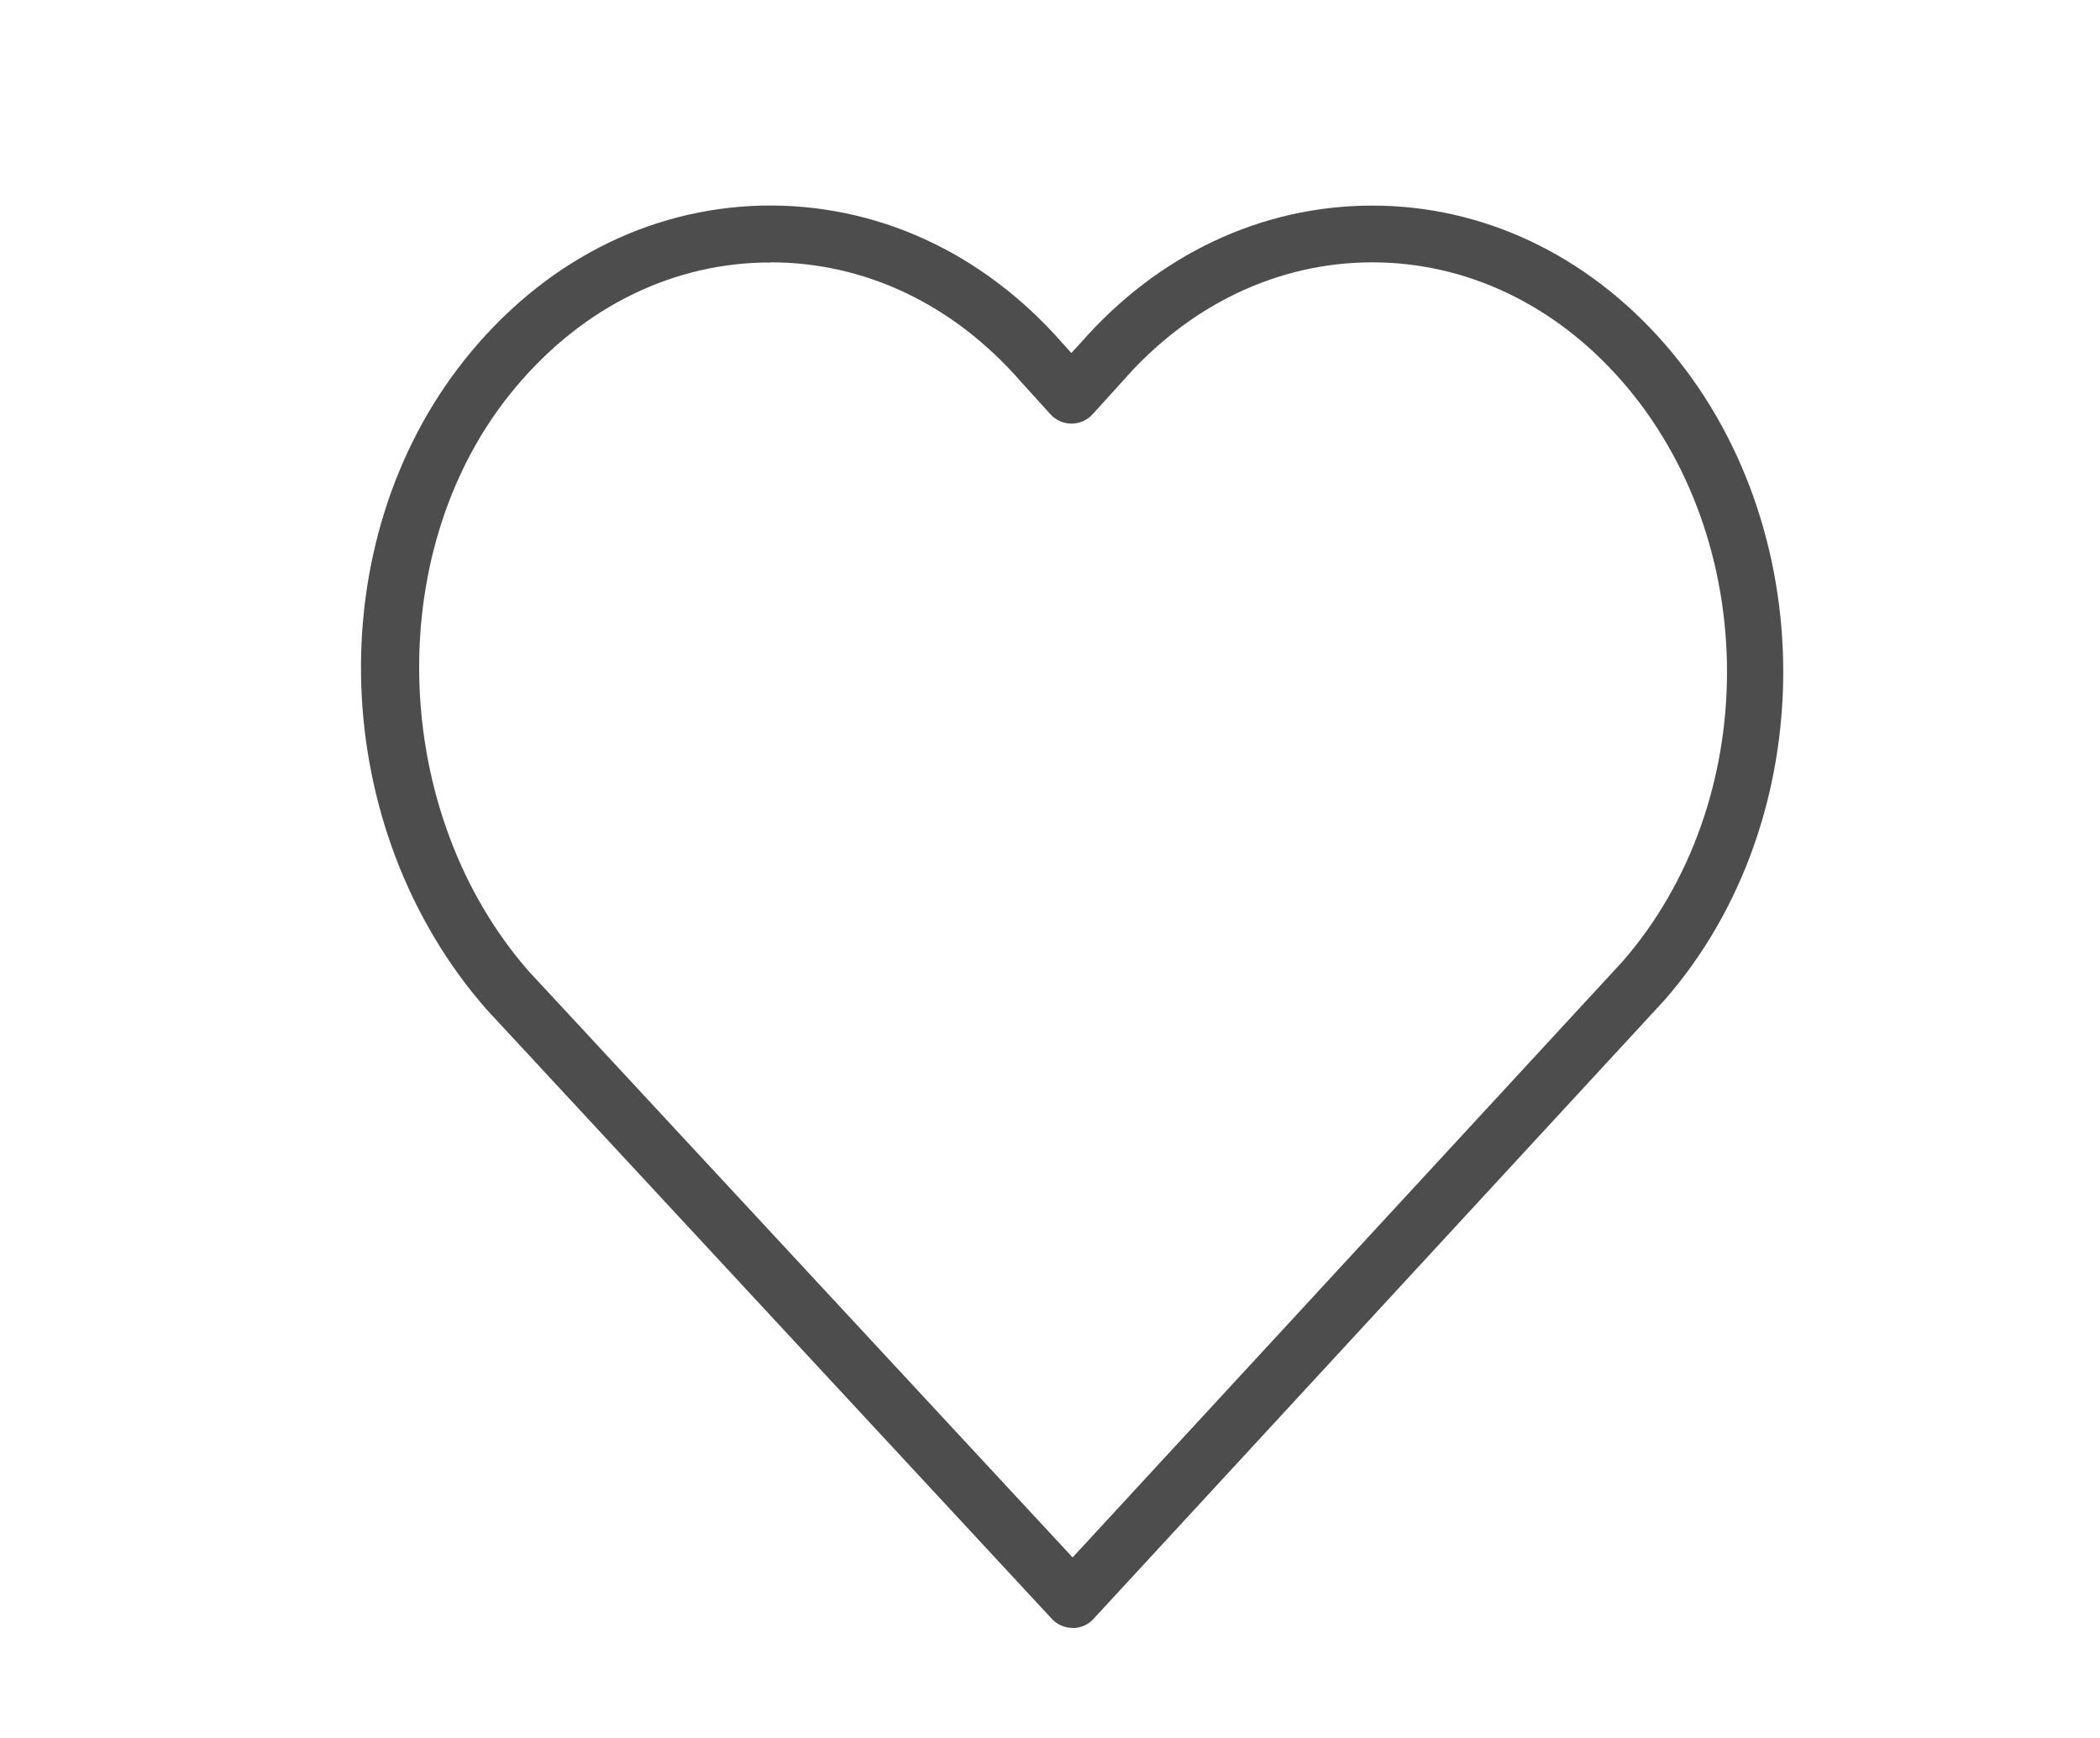
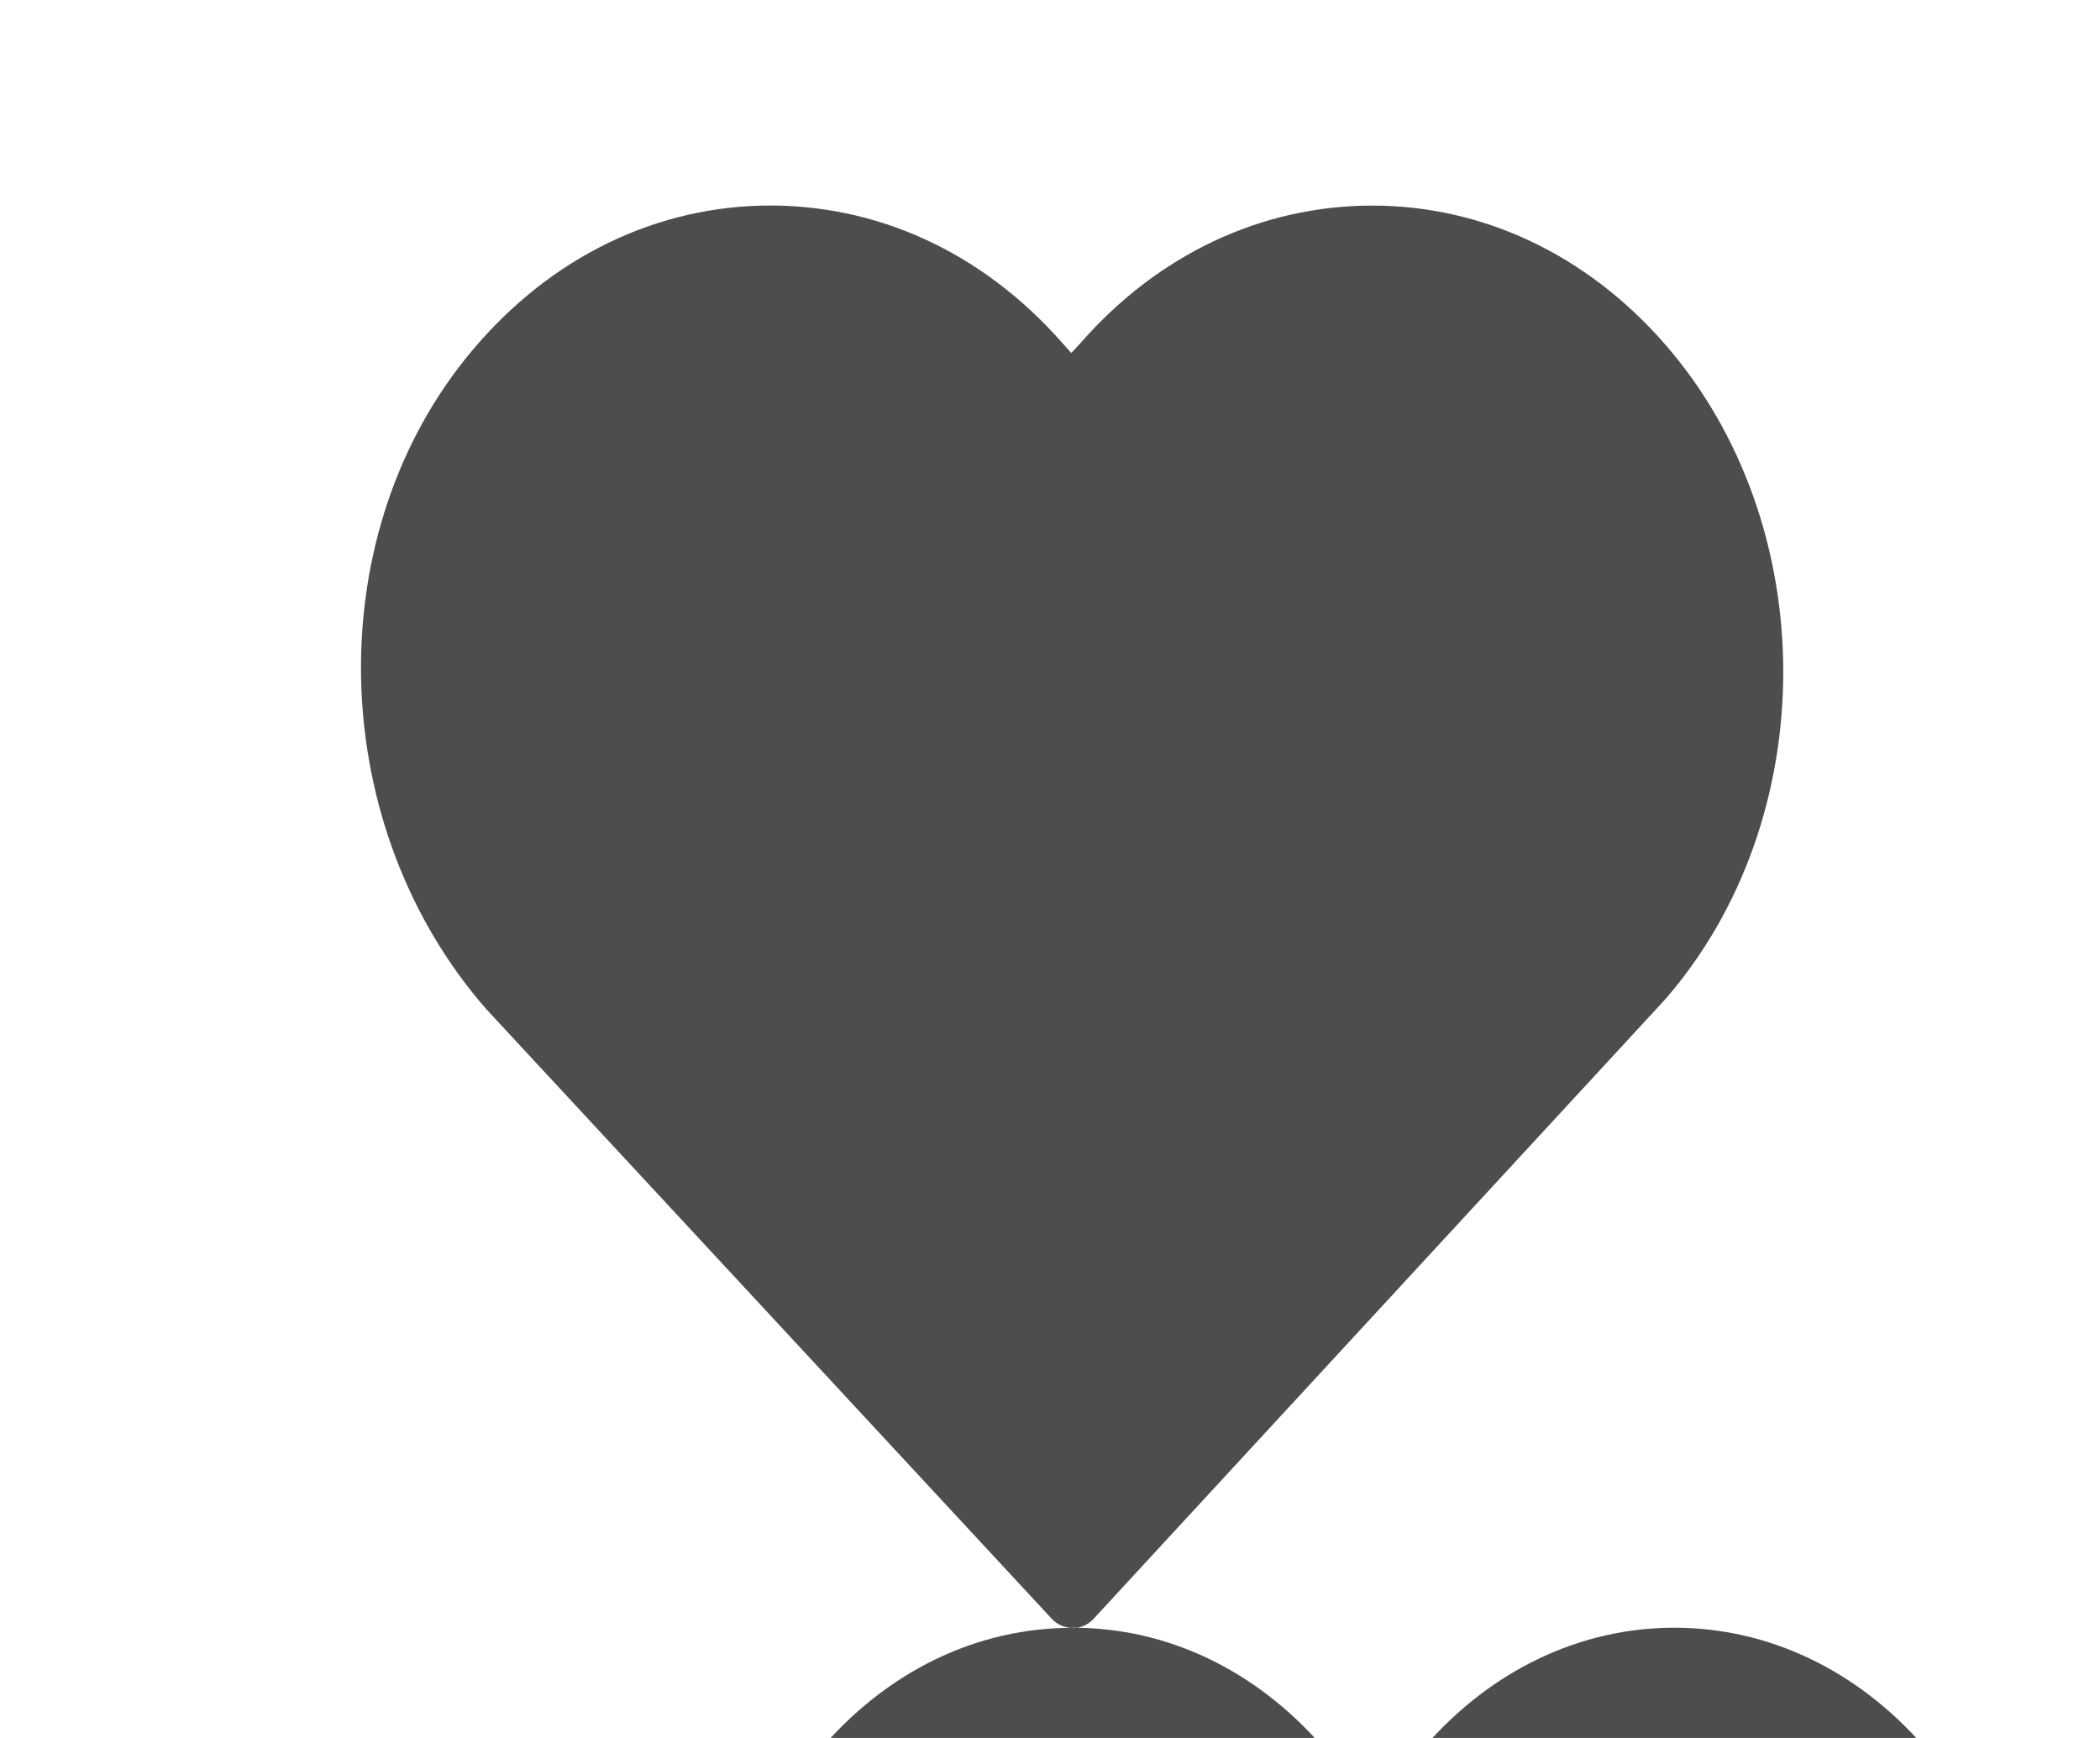
<svg xmlns="http://www.w3.org/2000/svg" id="Ebene_1" version="1.1" viewBox="0 0 1147.1 949.3">
  <defs>
    <style>
      .st0 {
        fill: #4d4d4d;
      }
    </style>
  </defs>
-   <path class="st0" d="M585.9,889.2c-4.3,0-8.5-1.8-11.4-5l-308.8-332.9c-86.6-98.9-91.7-254.6-11.9-354.8,42.1-52.8,99.8-82.7,162.4-84.2,62.2-1.3,120.5,25.3,164.3,75.3l4.7,5.2,5-5.4c42.3-48.4,99-75.1,159.4-75.1h0c60.4,0,117.1,26.8,159.6,75.4,86.5,98.9,86.5,259.7,0,358.6l-311.9,338c-2.9,3.2-7.1,5-11.4,5h0ZM420.9,143.4c-1.3,0-2.7,0-4,0-53.3,1.2-102.6,27-138.8,72.5-69.5,87.3-64.7,228.4,10.7,314.6l297.1,320.2,300.2-325.3c76.4-87.3,76.4-229.8-.3-317.4-36.5-41.7-84.9-64.7-136.2-64.7-51.3,0-99.7,23-136.2,64.7l-16.6,18.3c-2.9,3.2-7.1,5.1-11.5,5.1h0c-4.4,0-8.6-1.9-11.5-5.1l-16.4-18.1c-36.8-42.1-85-64.9-136.4-64.9Z" />
+   <path class="st0" d="M585.9,889.2c-4.3,0-8.5-1.8-11.4-5l-308.8-332.9c-86.6-98.9-91.7-254.6-11.9-354.8,42.1-52.8,99.8-82.7,162.4-84.2,62.2-1.3,120.5,25.3,164.3,75.3l4.7,5.2,5-5.4c42.3-48.4,99-75.1,159.4-75.1h0c60.4,0,117.1,26.8,159.6,75.4,86.5,98.9,86.5,259.7,0,358.6l-311.9,338c-2.9,3.2-7.1,5-11.4,5h0Zc-1.3,0-2.7,0-4,0-53.3,1.2-102.6,27-138.8,72.5-69.5,87.3-64.7,228.4,10.7,314.6l297.1,320.2,300.2-325.3c76.4-87.3,76.4-229.8-.3-317.4-36.5-41.7-84.9-64.7-136.2-64.7-51.3,0-99.7,23-136.2,64.7l-16.6,18.3c-2.9,3.2-7.1,5.1-11.5,5.1h0c-4.4,0-8.6-1.9-11.5-5.1l-16.4-18.1c-36.8-42.1-85-64.9-136.4-64.9Z" />
</svg>